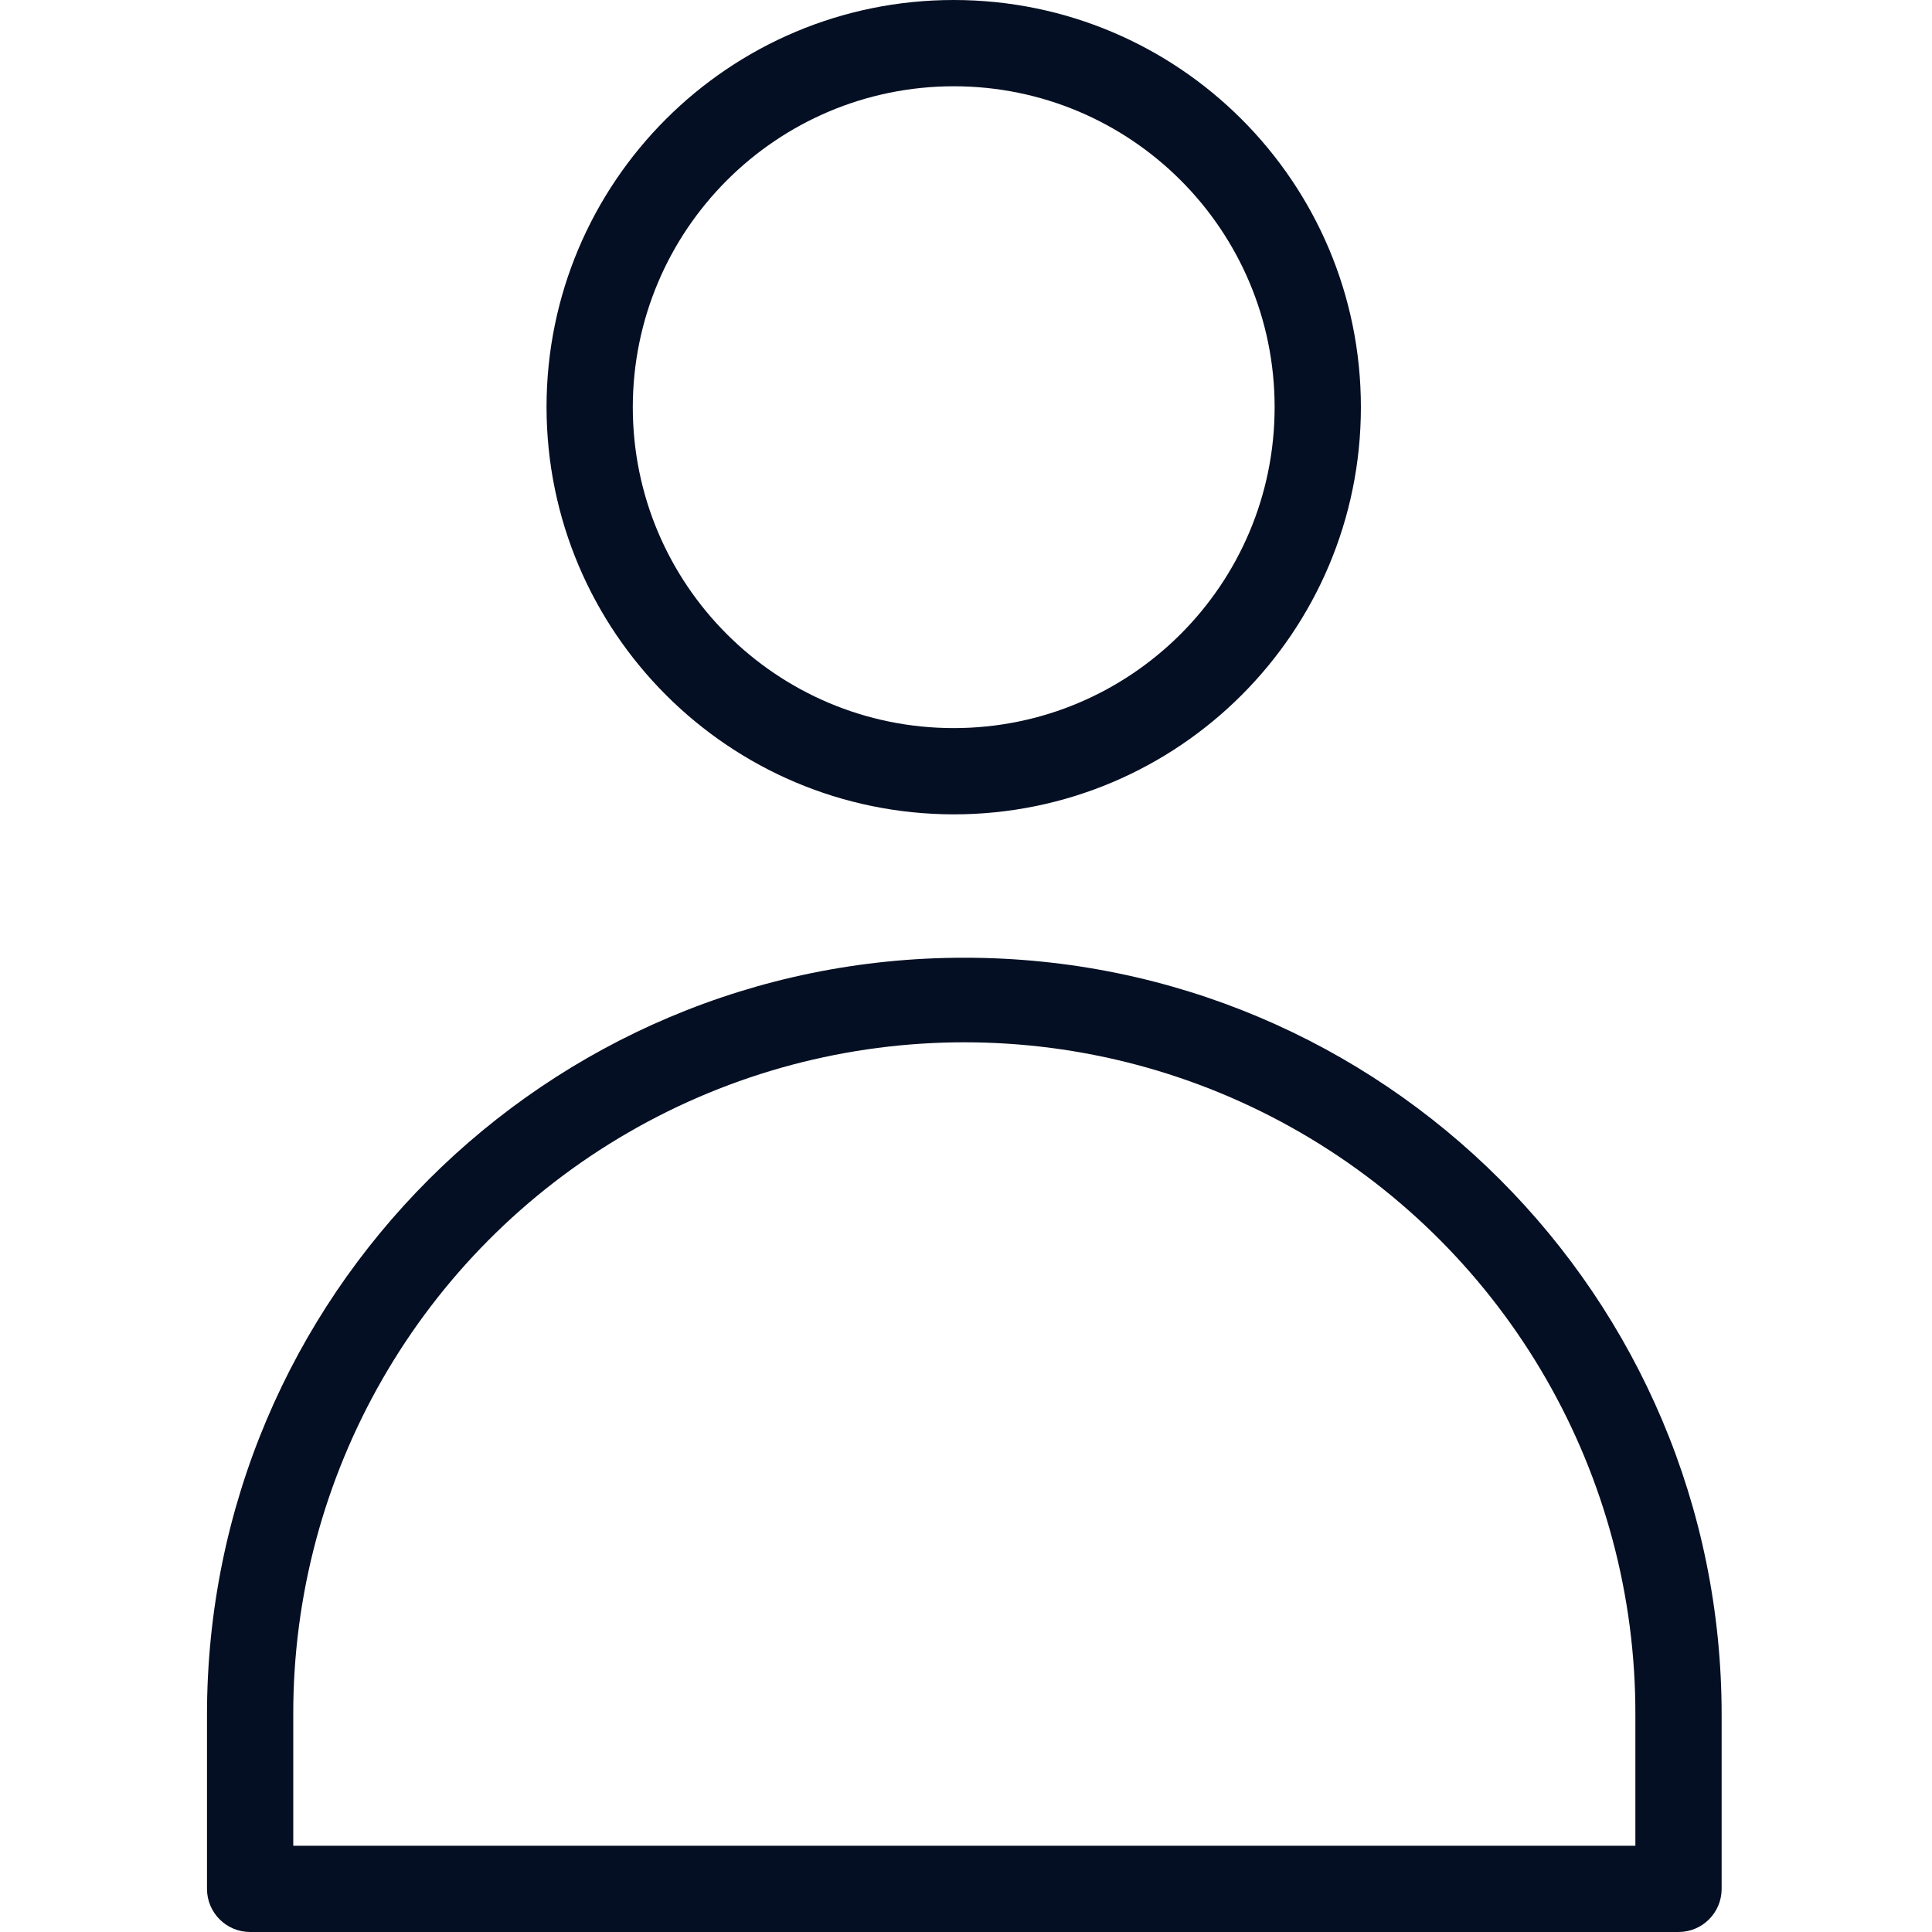
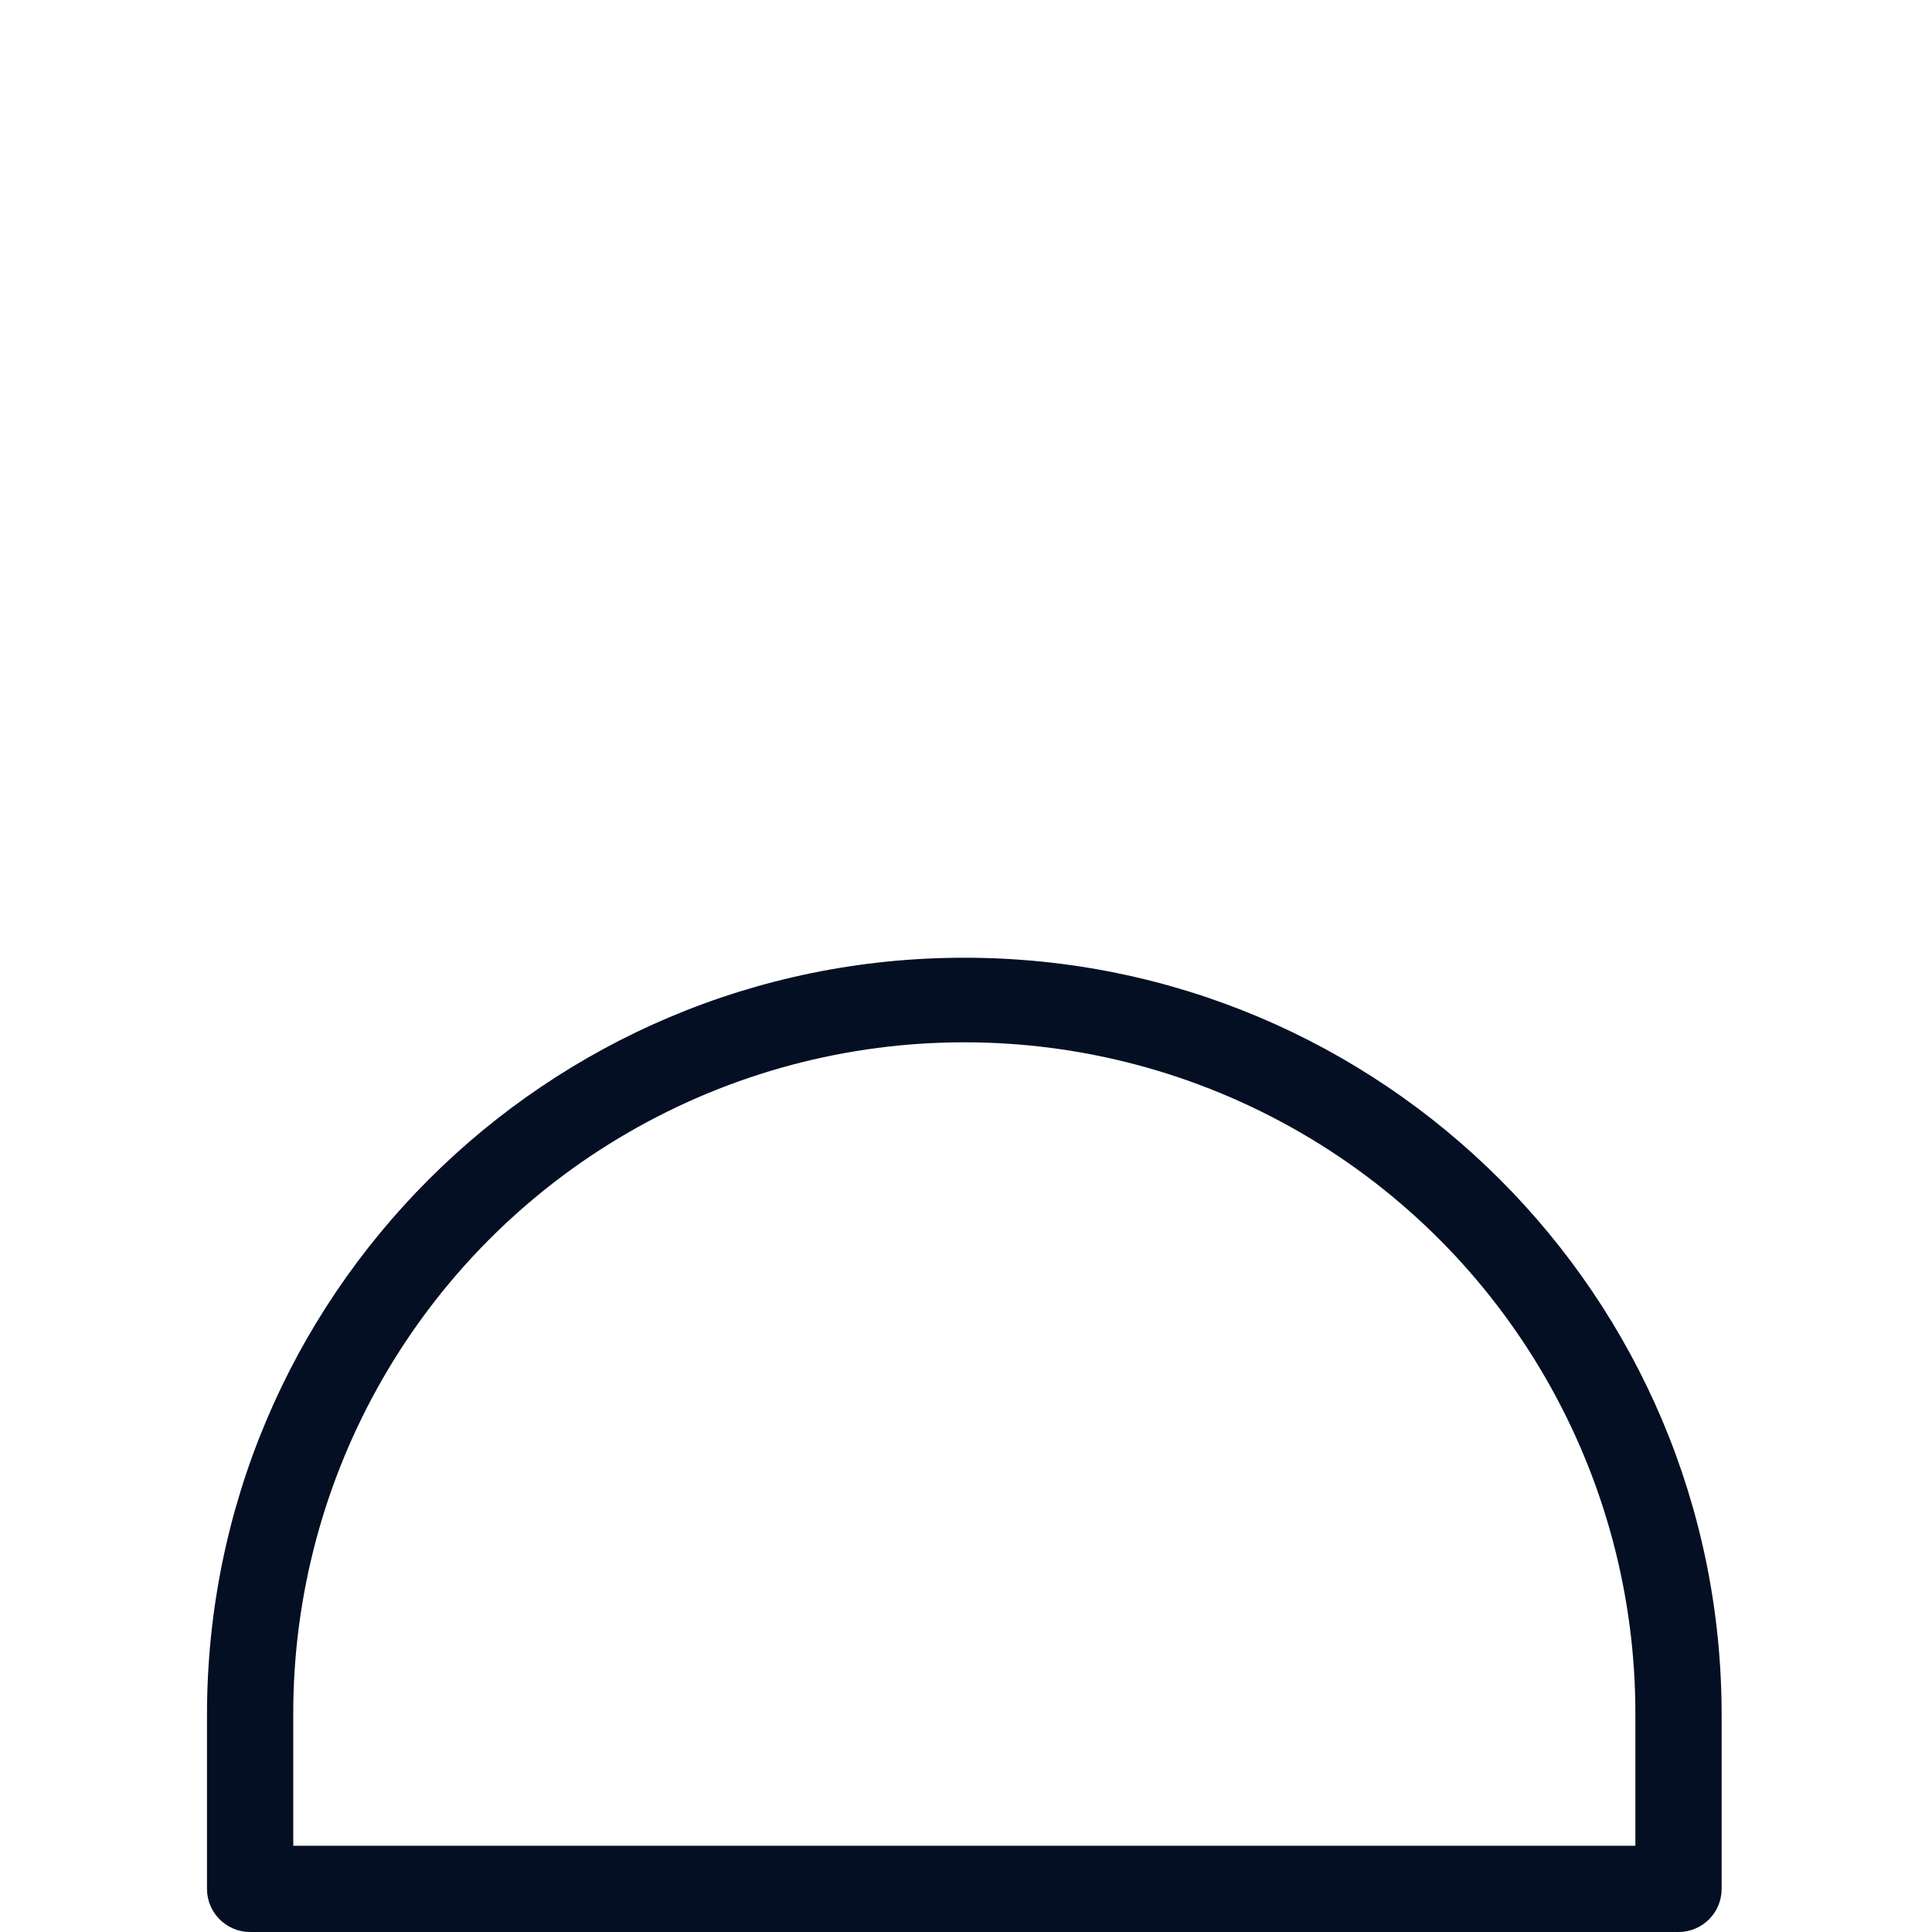
<svg xmlns="http://www.w3.org/2000/svg" width="43" height="43" viewBox="0 0 43 43" fill="none">
-   <path d="M21.226 18.125C26.231 18.125 30.289 14.067 30.289 9.062C30.289 4.057 26.231 0 21.226 0C16.221 0 12.164 4.058 12.164 9.062C12.17 14.065 16.224 18.119 21.226 18.125ZM21.226 1.92C25.171 1.92 28.369 5.117 28.369 9.062C28.369 13.007 25.171 16.205 21.226 16.205C17.282 16.205 14.084 13.007 14.084 9.062C14.088 5.119 17.283 1.924 21.226 1.92Z" fill="#050F23" />
  <path d="M21.463 21.316C12.152 21.313 4.604 28.861 4.607 38.172V42.04C4.607 42.57 5.037 43 5.567 43H37.358C37.889 43 38.318 42.57 38.318 42.04V38.172C38.322 28.861 30.773 21.313 21.463 21.316ZM36.398 41.08H6.527V38.172C6.514 32.827 9.357 27.882 13.984 25.206C18.611 22.529 24.315 22.529 28.942 25.206C33.569 27.882 36.412 32.827 36.398 38.172V41.08Z" fill="#050F23" />
</svg>